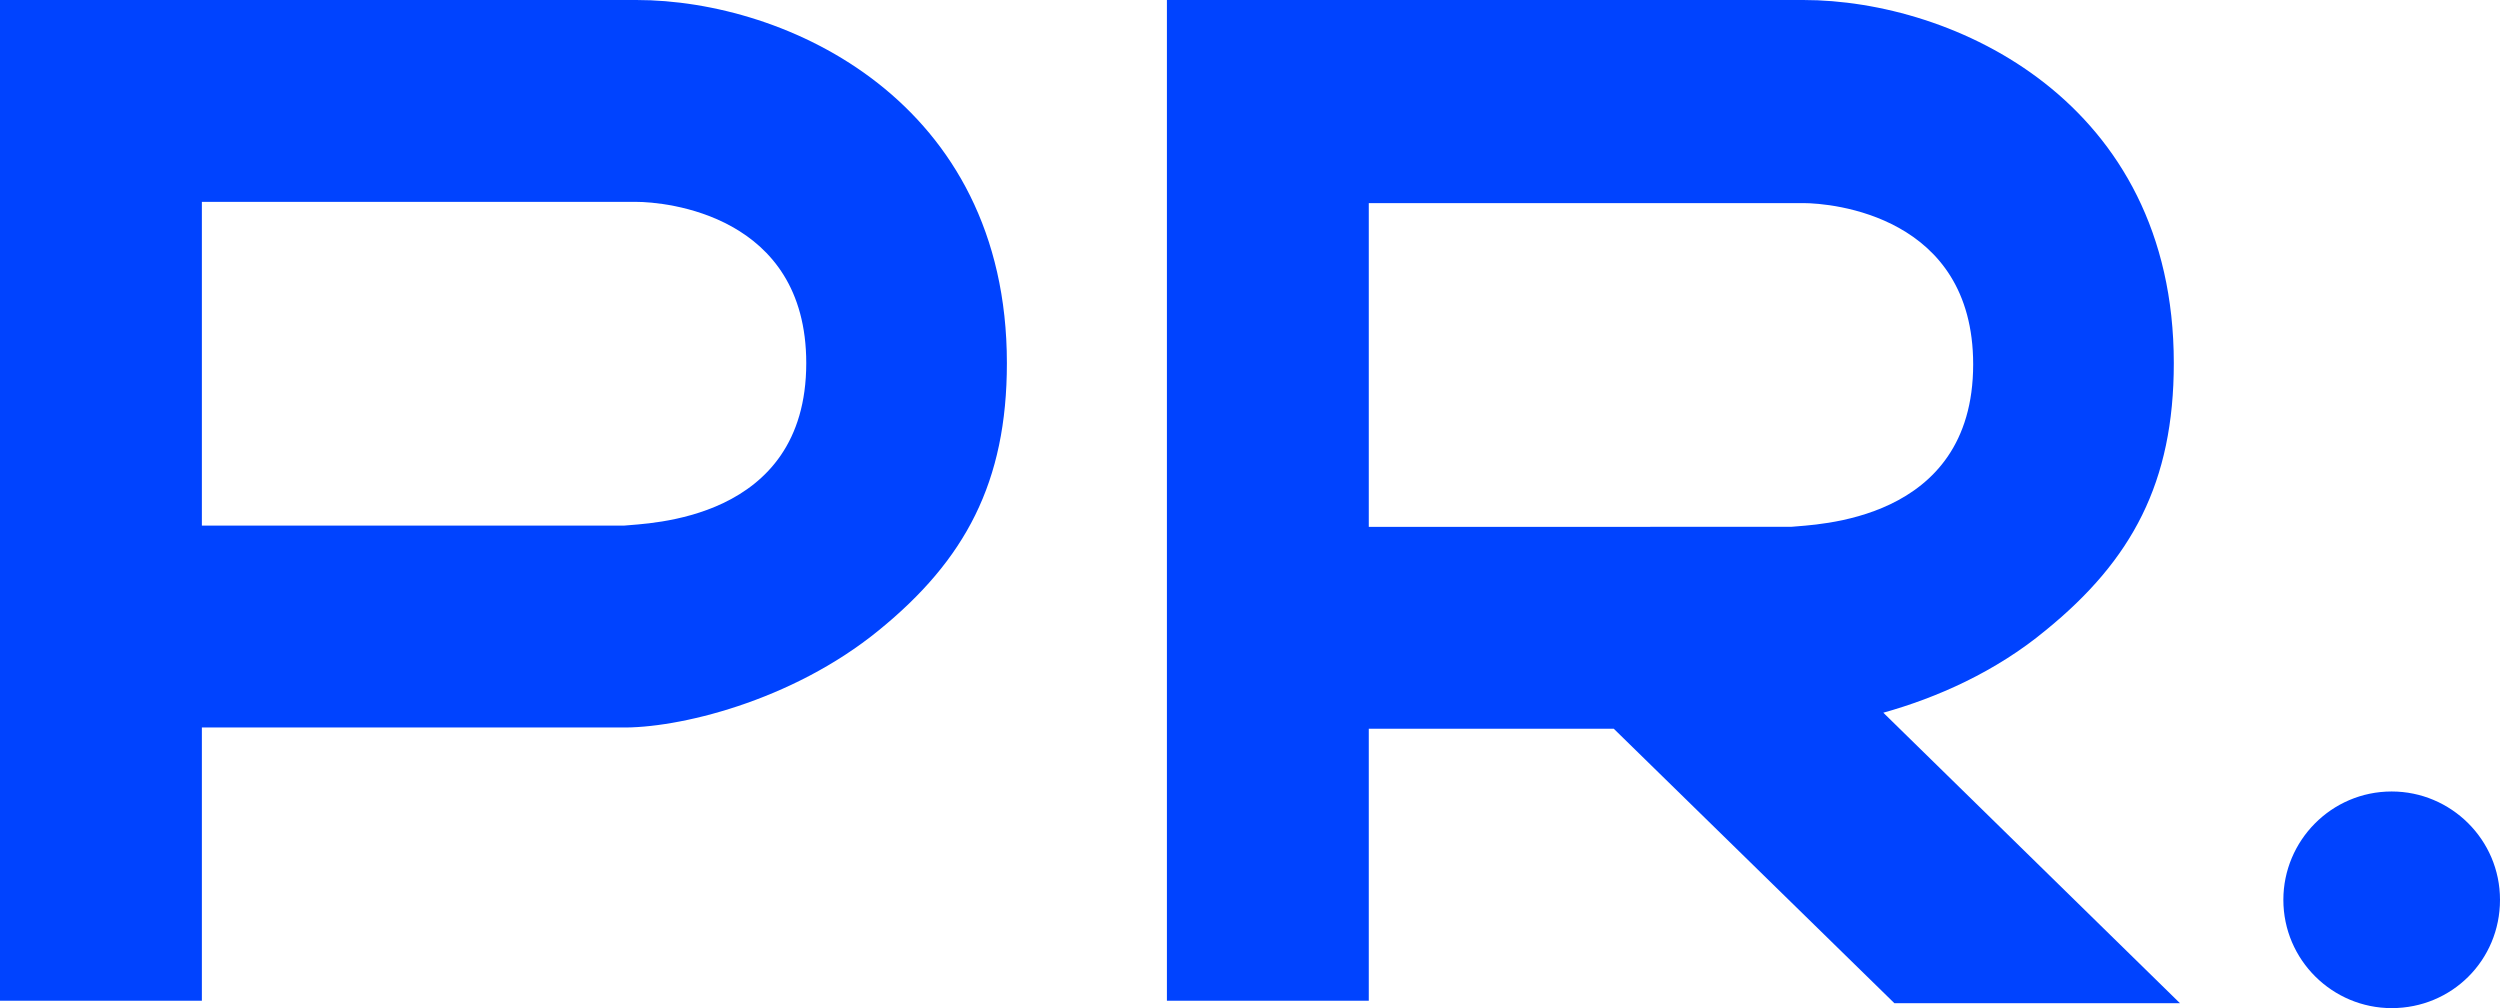
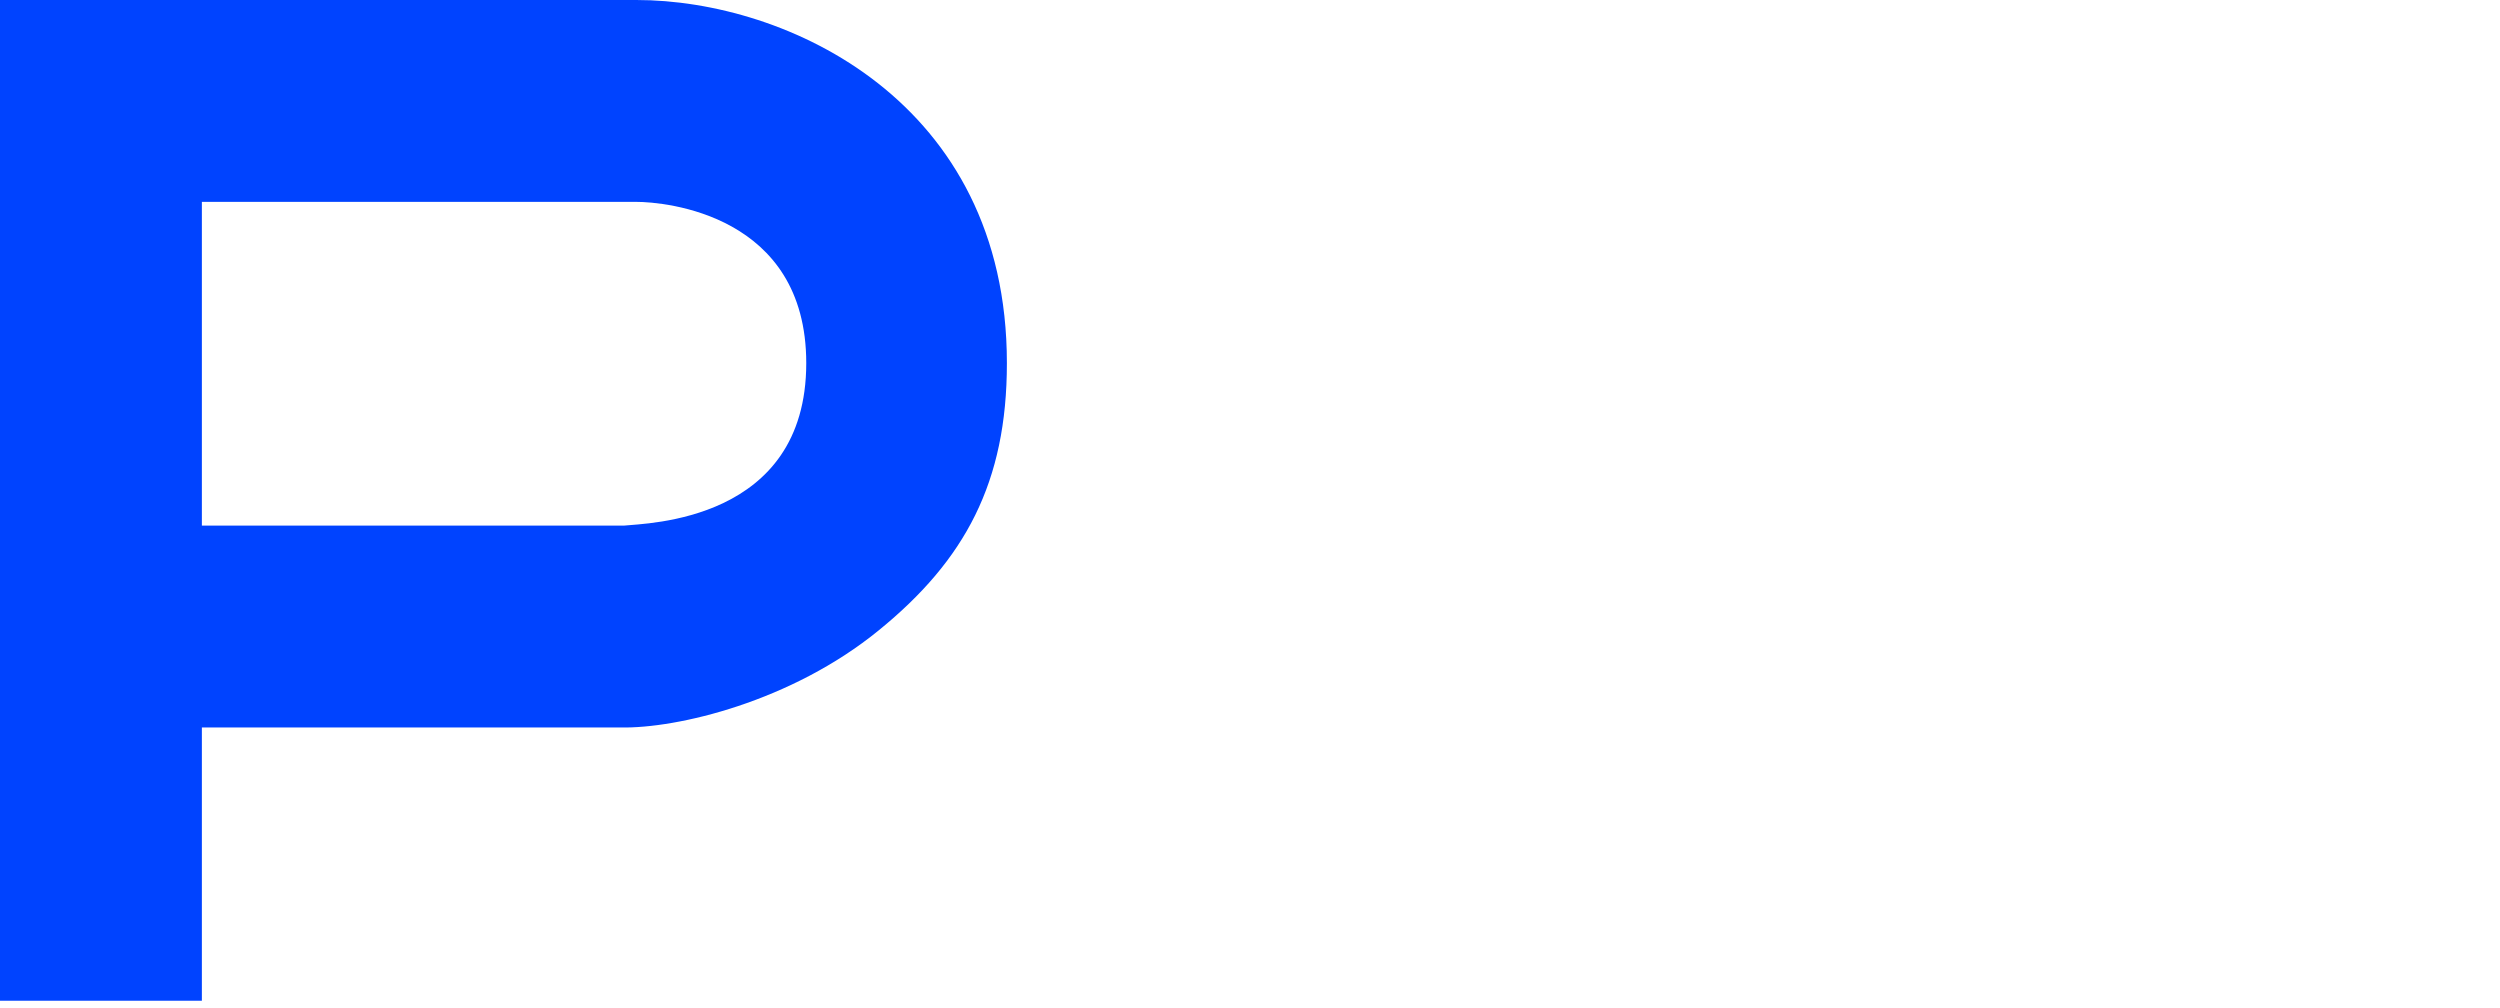
<svg xmlns="http://www.w3.org/2000/svg" id="Слой_1" x="0px" y="0px" viewBox="0 0 203.1 81.9" style="enable-background:new 0 0 203.1 81.9;" xml:space="preserve">
  <style type="text/css"> .st0{fill:#0043FF;} </style>
  <g>
    <g>
      <g>
        <g>
-           <path class="st0" d="M166.2,51.2c7-5.7,10.4-12,10.4-21.7c0-21.3-17.9-29.5-30.1-29.5h-45.4h-6.3v81.3h16.4V59.2h19.9l22.8,22.3 h23.2l-24.1-23.6C157.3,56.7,162.1,54.6,166.2,51.2z M111.2,42.8V16.5h35.3c2.3,0,13.8,1,13.8,13.1c0,12.9-13,13-14.8,13.2 H111.2z" />
          <path class="st0" d="M51.7,0H6.3H0v81.3h16.4V59.1h34c4.6,0.1,13.9-2.1,21-7.9c7-5.7,10.4-12,10.4-21.7C81.8,8.2,63.9,0,51.7,0z M50.7,42.7H16.4V16.4h35.3c2.3,0,13.8,1,13.8,13.1C65.5,42.4,52.5,42.5,50.7,42.7z" />
        </g>
-         <path class="st0" d="M194.3,81.9L194.3,81.9c-4.8,0-8.8-3.9-8.8-8.8v0c0-4.8,3.9-8.8,8.8-8.8h0c4.8,0,8.8,3.9,8.8,8.8v0 C203.1,78,199.2,81.9,194.3,81.9z" />
      </g>
    </g>
  </g>
</svg>